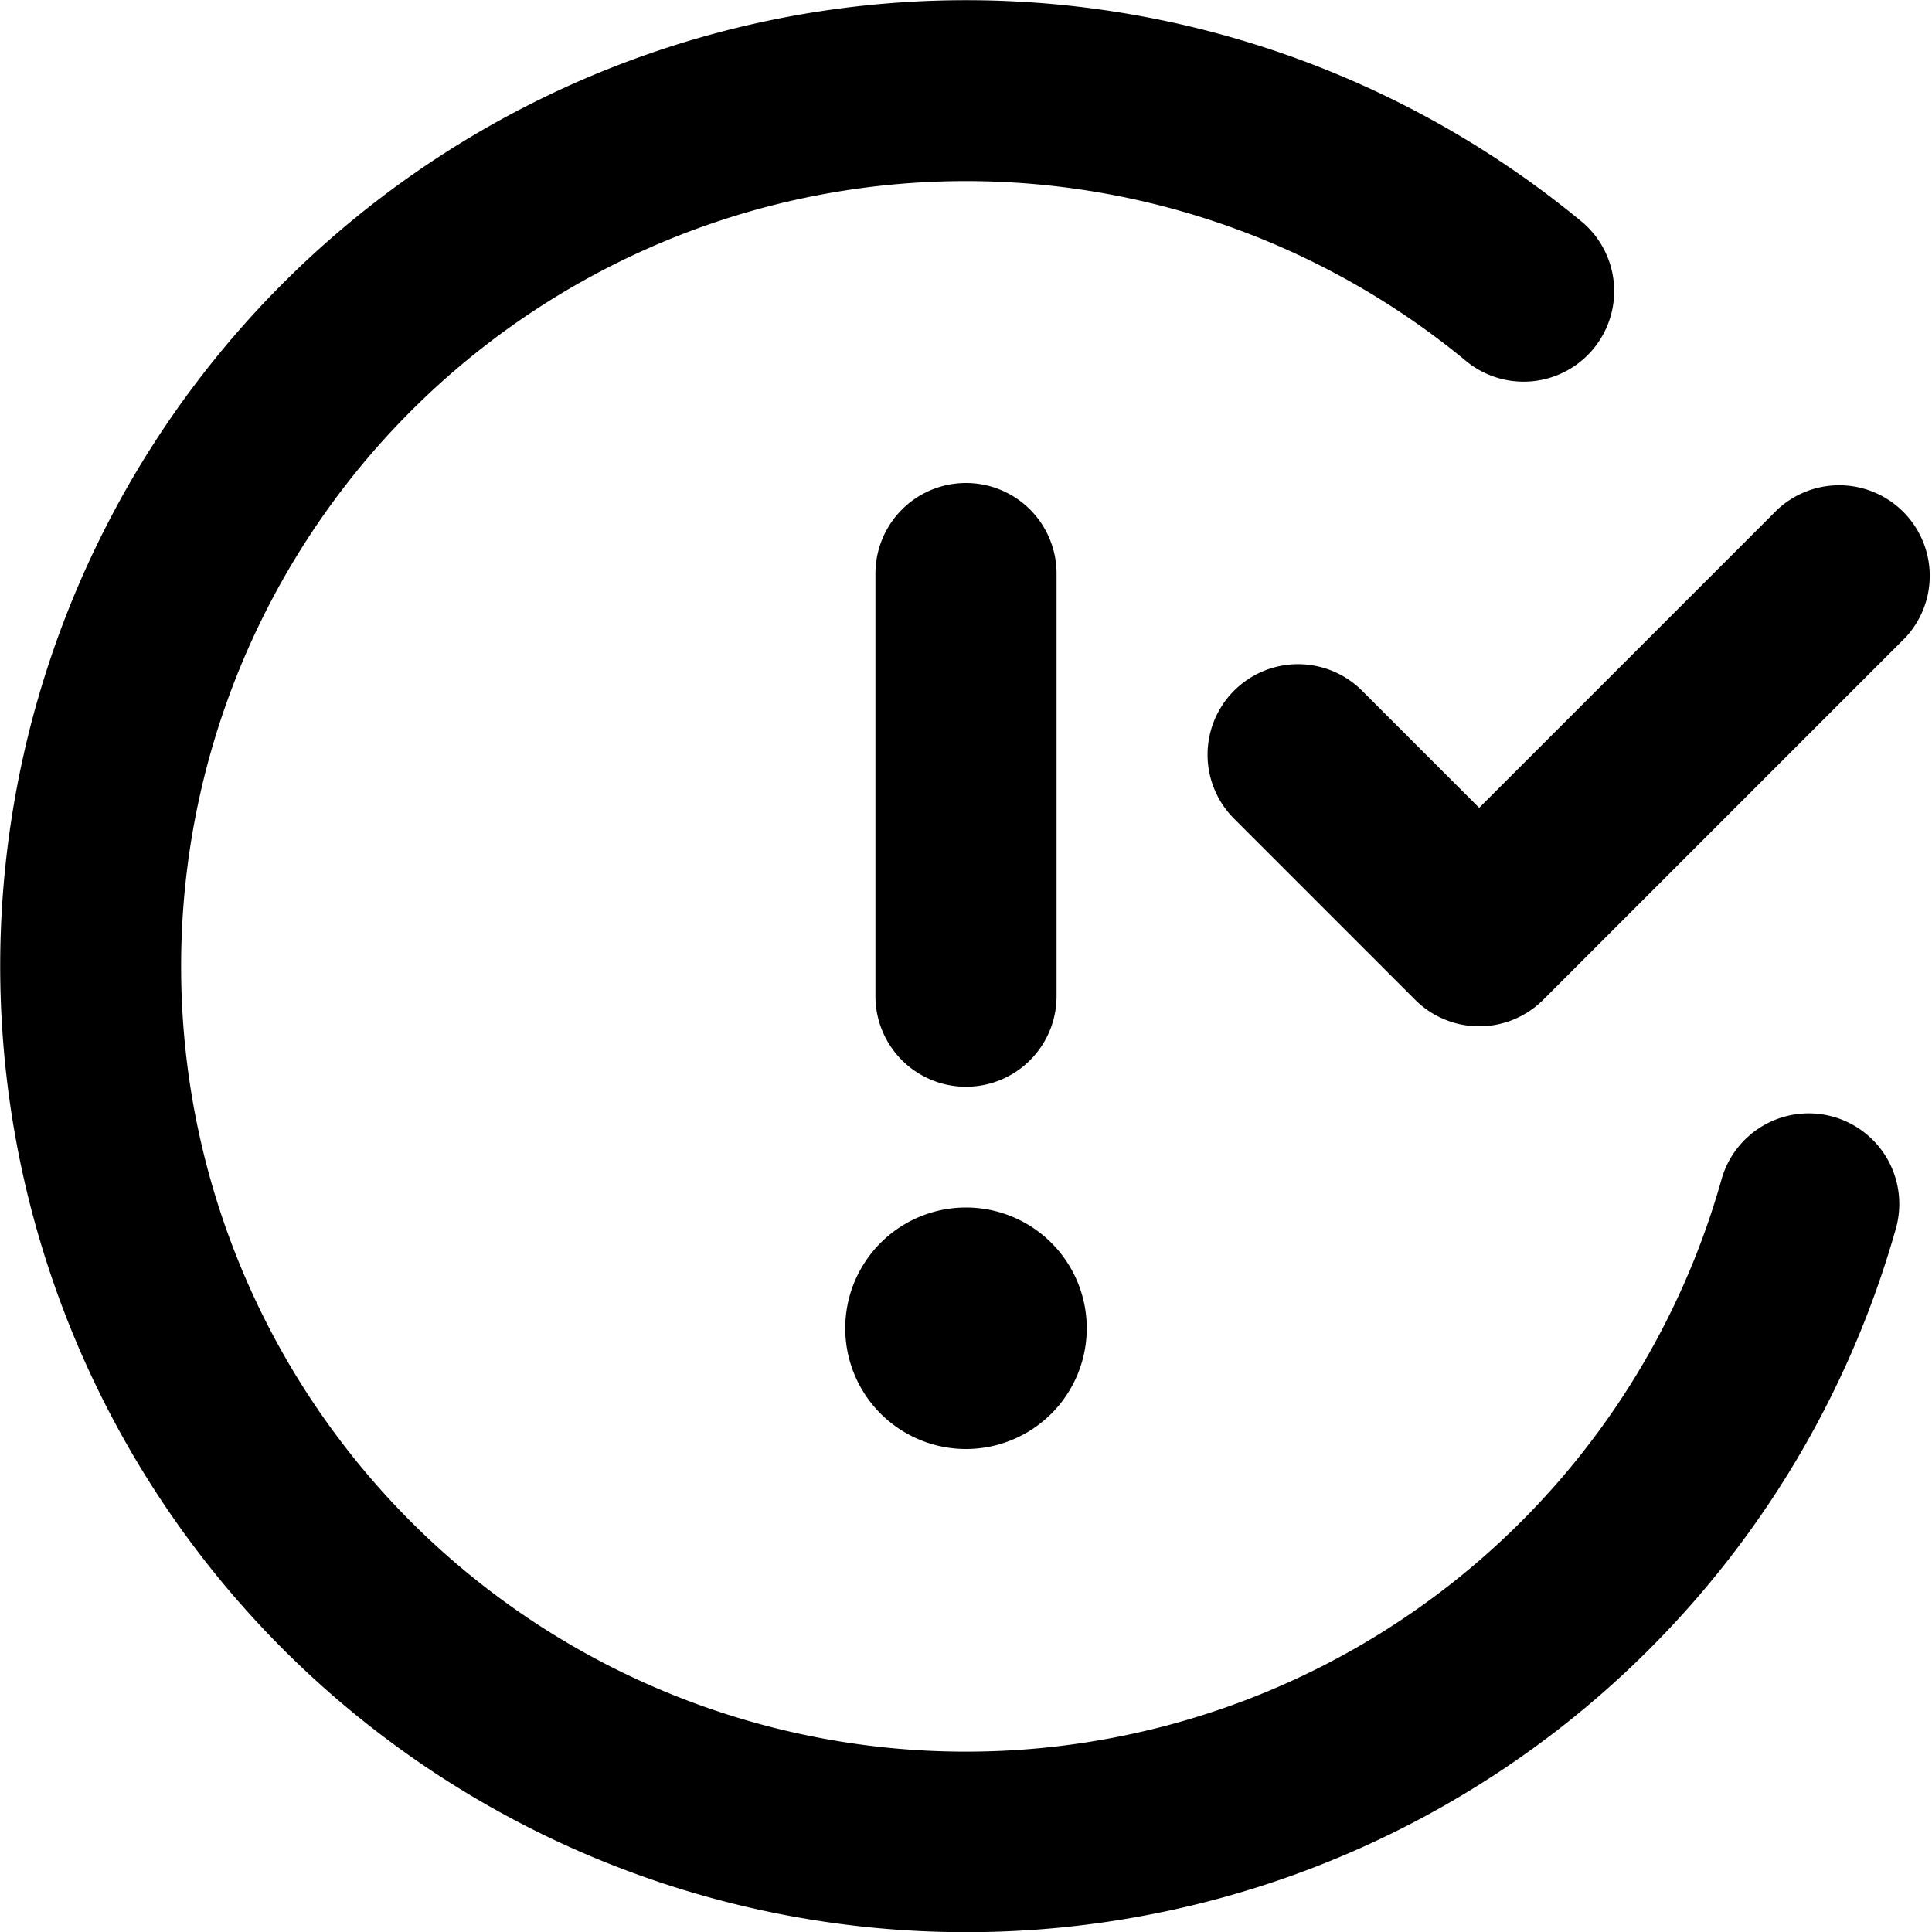
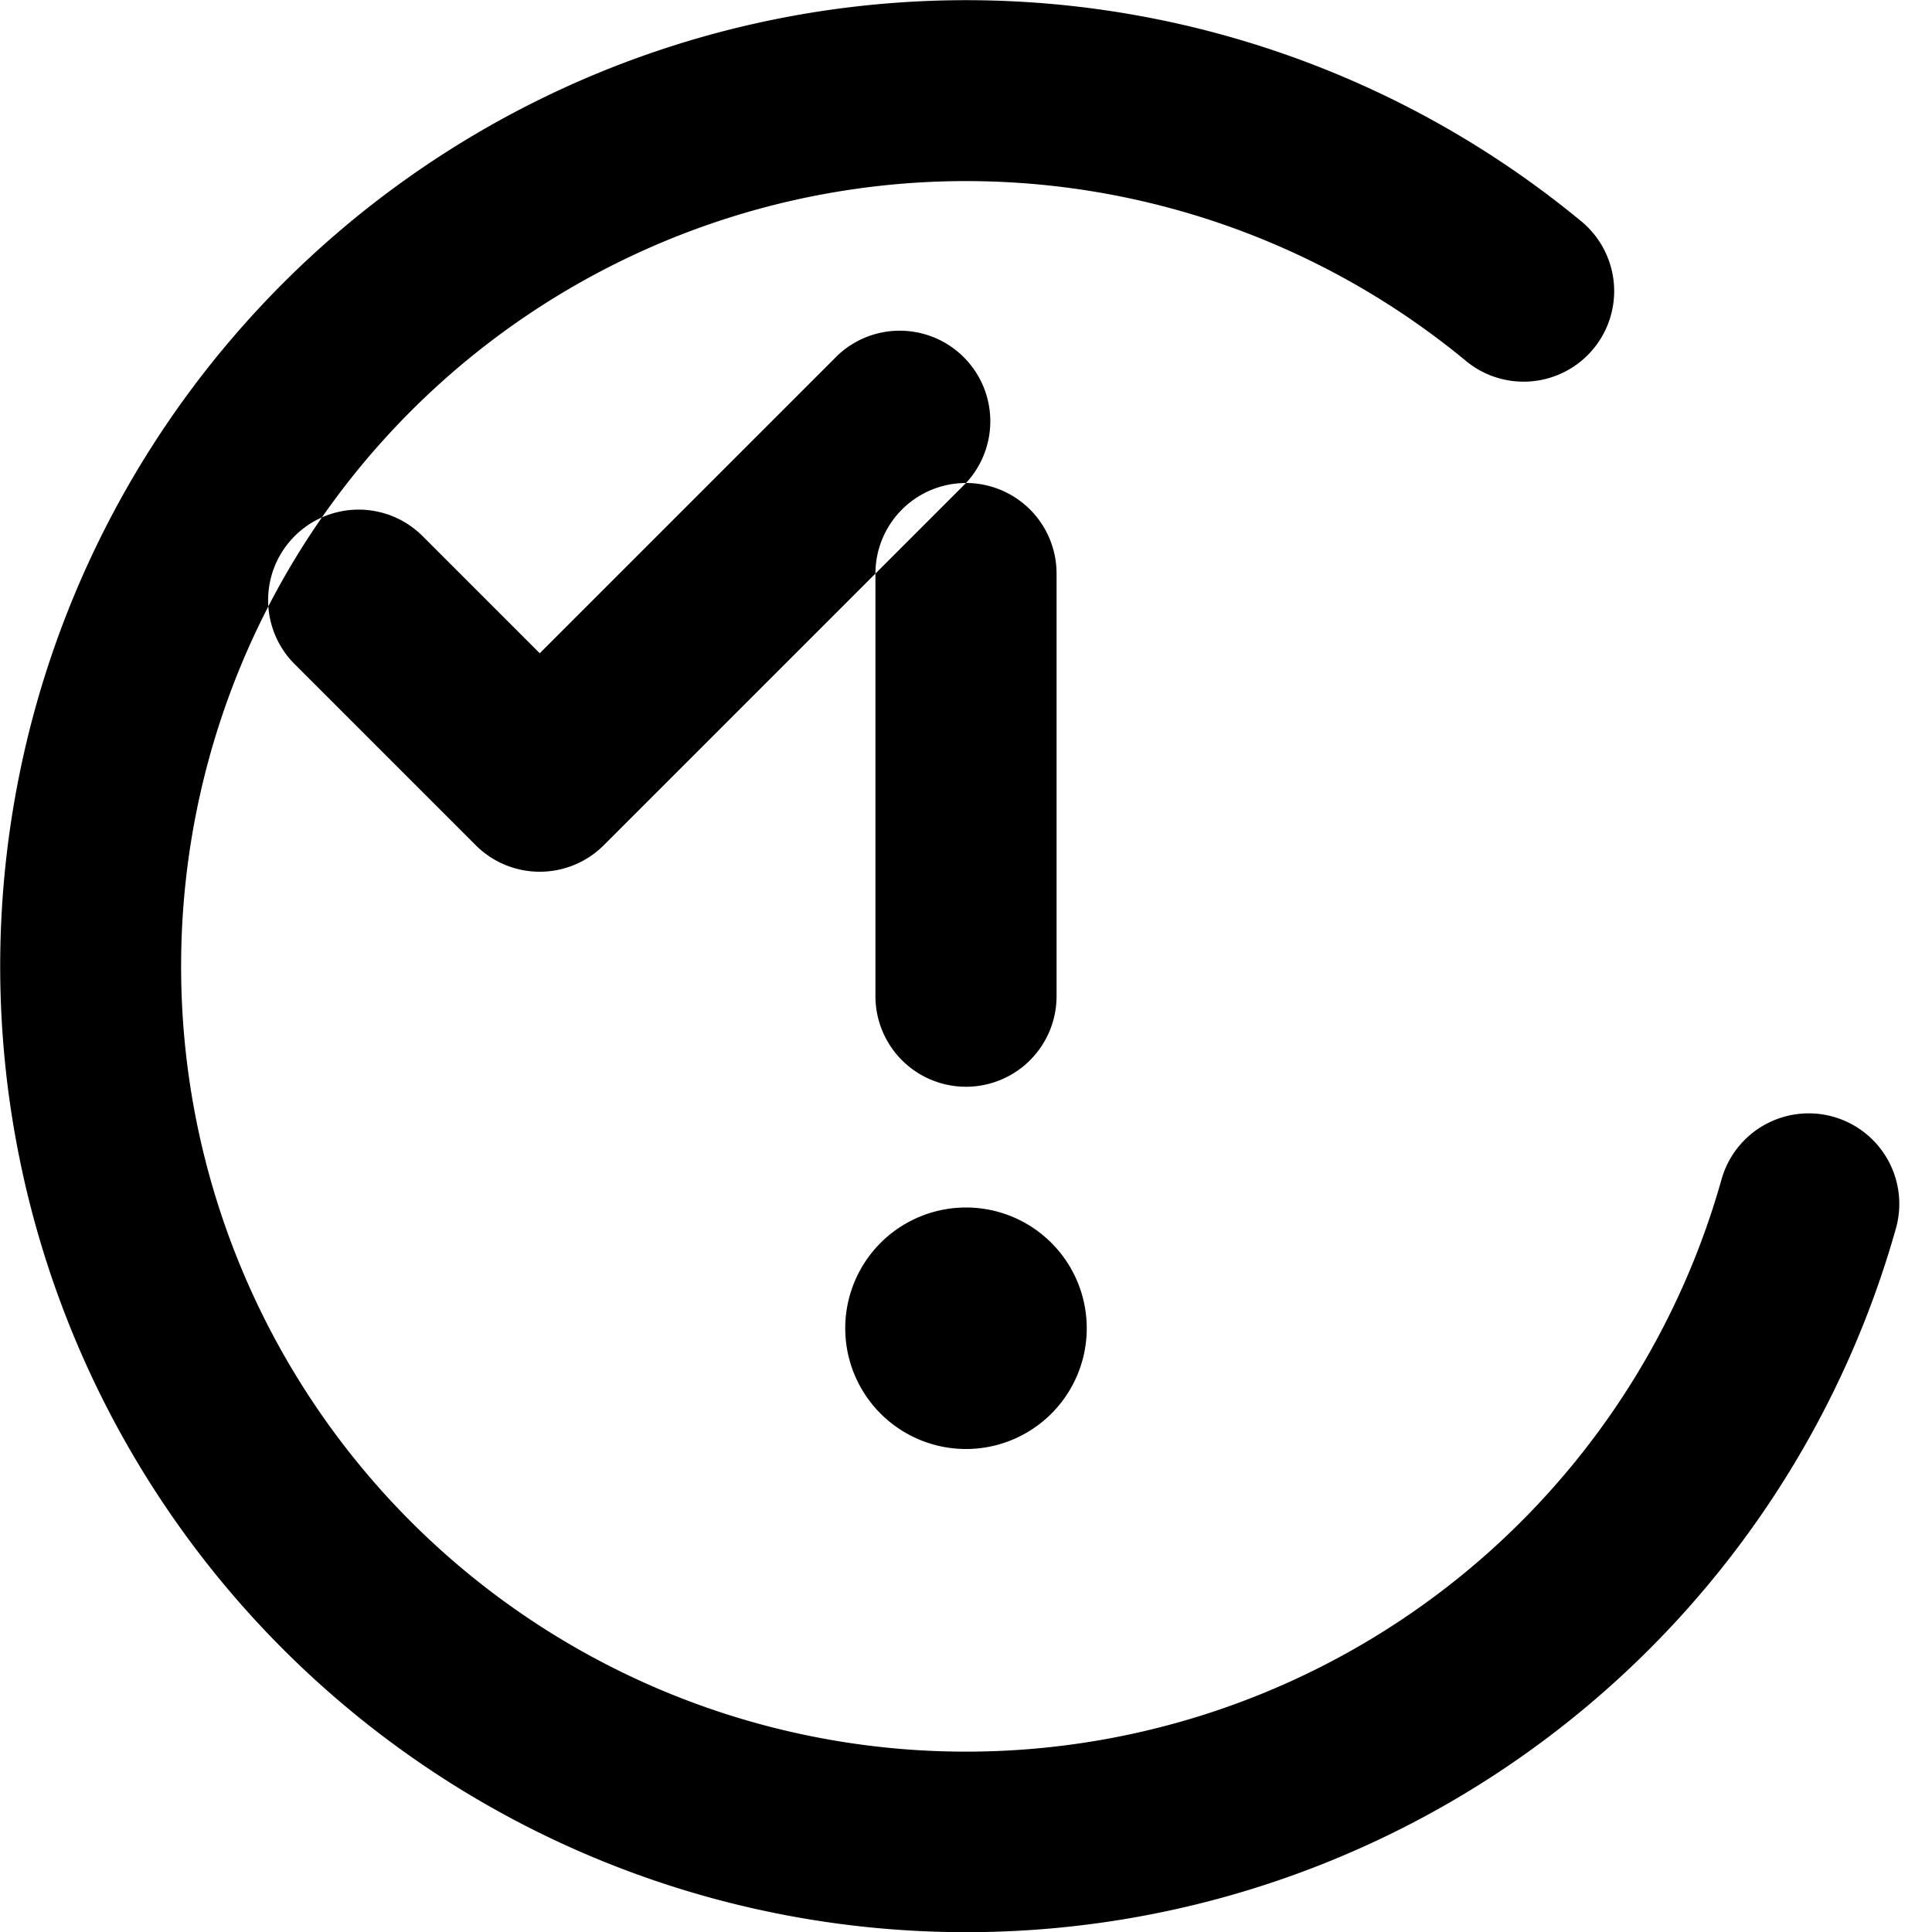
<svg viewBox="0 0 16 16" class="svg octicon-issue-closed" width="16" height="16" aria-hidden="true">
-   <path fill-rule="evenodd" d="M1.5 8a6.5 6.5 0 0 1 10.65-5.003.75.75 0 0 0 .959-1.153 8 8 0 1 0 2.592 8.33.75.75 0 1 0-1.444-.407A6.5 6.5 0 0 1 1.5 8zM8 12a1 1 0 1 0 0-2 1 1 0 0 0 0 2zm0-8a.75.75 0 0 1 .75.75v3.5a.75.75 0 1 1-1.5 0v-3.5A.75.75 0 0 1 8 4zm4.78 4.28 3-3a.75.75 0 0 0-1.06-1.06l-2.47 2.47-.97-.97a.749.749 0 1 0-1.06 1.06l1.5 1.5a.75.75 0 0 0 1.06 0z" />
+   <path fill-rule="evenodd" d="M1.5 8a6.5 6.5 0 0 1 10.65-5.003.75.75 0 0 0 .959-1.153 8 8 0 1 0 2.592 8.33.75.75 0 1 0-1.444-.407A6.5 6.5 0 0 1 1.5 8zM8 12a1 1 0 1 0 0-2 1 1 0 0 0 0 2zm0-8a.75.75 0 0 1 .75.75v3.5a.75.75 0 1 1-1.5 0v-3.5A.75.75 0 0 1 8 4za.75.75 0 0 0-1.06-1.06l-2.47 2.47-.97-.97a.749.749 0 1 0-1.06 1.06l1.5 1.5a.75.75 0 0 0 1.06 0z" />
</svg>